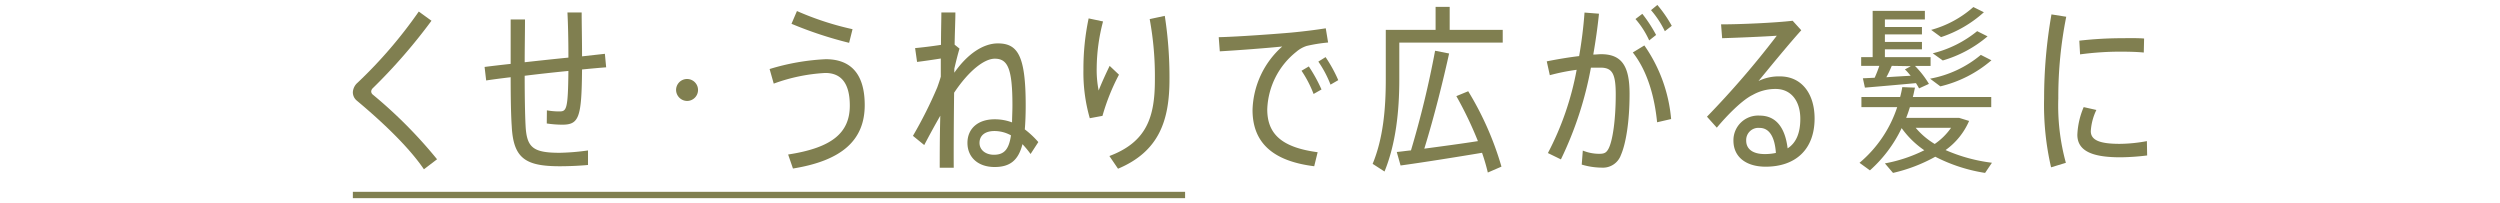
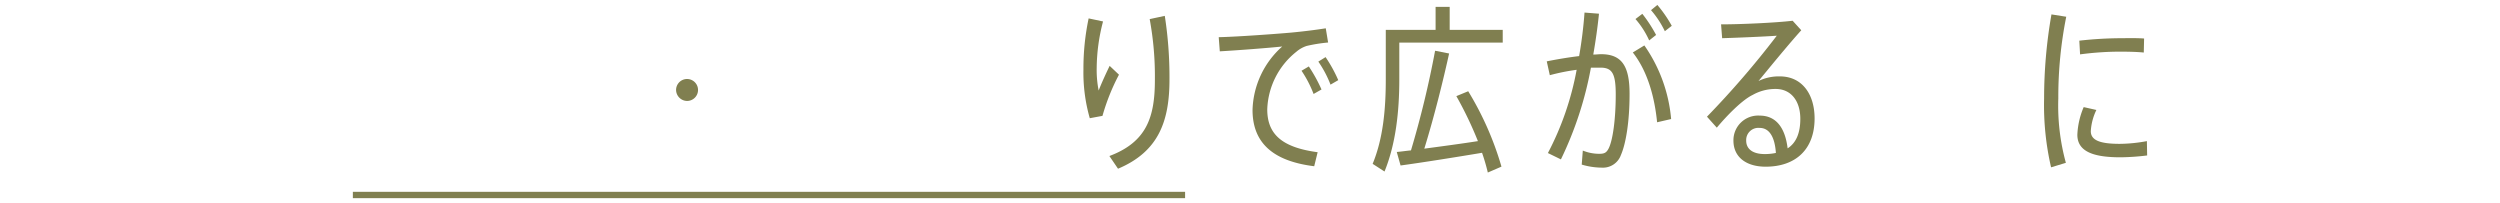
<svg xmlns="http://www.w3.org/2000/svg" viewBox="0 0 394 32">
  <defs>
    <style>
      .a {
        fill: none;
      }

      .b {
        fill: #807f50;
      }
    </style>
  </defs>
  <g>
    <rect class="a" width="394" height="32" />
    <g>
      <g>
-         <path class="b" d="M68,3.27A87.24,87.24,0,0,1,58.75,13.9a.78.78,0,0,0-.25.51.66.66,0,0,0,.23.48A72.83,72.83,0,0,1,68.88,25.1l-2.07,1.58c-2.36-3.48-6.5-7.42-10.61-10.85a1.7,1.7,0,0,1-.59-1.31,2.15,2.15,0,0,1,.76-1.5A72,72,0,0,0,66,1.82Z" />
-         <path class="b" d="M86.19,17.39a10.91,10.91,0,0,0,2,.17c1.1,0,1.33-.37,1.39-6.38-2.24.22-4.62.48-6.89.76,0,3.15.05,6.18.14,7.83.17,3.48,1.16,4.31,5.39,4.31a36.4,36.4,0,0,0,4.45-.37V26c-1.22.12-3,.2-4.43.2-5.41,0-7.34-1.22-7.59-6.32-.12-1.67-.17-4.51-.17-7.71-1.42.17-2.75.34-3.86.51l-.25-2.13c1.1-.14,2.52-.31,4.11-.48,0-2.38,0-4.82,0-7h2.26c0,2.15-.05,4.48-.05,6.74,2.24-.25,4.65-.51,6.89-.73V8.57c0-2.35-.06-4.82-.15-6.61h2.24c0,1.82.06,4.23.06,6.61v.31l3.6-.4.2,2.13c-1.08.08-2.38.2-3.8.34-.06,7.6-.48,8.7-3.12,8.7a16.93,16.93,0,0,1-2.44-.19Z" />
        <path class="b" d="M106.55,14.18a1.73,1.73,0,1,1,1.73,1.73A1.76,1.76,0,0,1,106.55,14.18Z" />
-         <path class="b" d="M130.13,9.33c3.91,0,6.15,2.27,6.15,7.23,0,5.56-3.63,8.76-11.31,10l-.76-2.21c6.86-1.05,9.72-3.38,9.72-7.71,0-3.63-1.45-5.14-3.86-5.14a27.79,27.79,0,0,0-8.13,1.68l-.65-2.3A35.79,35.79,0,0,1,130.13,9.33ZM125.6,1.74a46.42,46.42,0,0,0,8.76,2.86l-.54,2.15a61.65,61.65,0,0,1-9.08-3Z" />
-         <path class="b" d="M162.42,24.27a15.1,15.1,0,0,0-1.28-1.55c-.65,2.58-2,3.6-4.39,3.6-2.64,0-4.28-1.56-4.28-3.8s1.64-3.72,4.28-3.72a7.72,7.72,0,0,1,2.75.49c0-.8.06-1.68.06-2.7,0-5.78-.74-7.34-2.78-7.34-1.59,0-4,1.76-6.41,5.36-.06,4.85-.08,9.55-.06,11.82H148.1c0-1.79,0-4.82.09-8.19-.83,1.44-1.73,3.09-2.53,4.62l-1.78-1.45a67.05,67.05,0,0,0,3.83-7.63c.19-.53.39-1.1.56-1.7,0-1,0-1.92,0-2.86-1.05.17-2.61.4-3.74.54l-.31-2.18c1-.09,2.69-.29,4.08-.51,0-2.16.06-4,.06-5.11h2.21c0,1.28-.09,3-.12,5.08l.77.62c-.26.85-.57,2.1-.82,3.18v.62c2.09-3,4.59-4.62,6.86-4.62,3.15,0,4.39,1.95,4.39,9.78,0,1.45-.05,2.69-.14,3.77a14.34,14.34,0,0,1,2.13,2Zm-3.09-2.94a5.44,5.44,0,0,0-2.61-.68c-1.5,0-2.35.73-2.35,1.87s1,1.87,2.27,1.87C158.22,24.39,159,23.59,159.33,21.33Z" />
        <path class="b" d="M171.57,2.9l2.27.48a29.54,29.54,0,0,0-1,7.31,16.55,16.55,0,0,0,.31,3.58c.37-1,1.22-2.84,1.73-3.89l1.47,1.39a33.2,33.2,0,0,0-2.6,6.49l-2,.37a26,26,0,0,1-1-7.68A38,38,0,0,1,171.57,2.9Zm12-.4a62.94,62.94,0,0,1,.74,10c0,6.49-1.64,11.37-8.11,14.09l-1.36-2c5.87-2.21,7.17-6.12,7.17-12a49.67,49.67,0,0,0-.82-9.58Z" />
        <path class="b" d="M203.46,5.14c1.82-.17,3.95-.43,5.48-.68l.37,2.24a24.45,24.45,0,0,0-3.38.54,4.73,4.73,0,0,0-1.64.93,12.09,12.09,0,0,0-4.57,9.07c0,3.89,2.3,6,7.94,6.75l-.54,2.21c-6.35-.79-9.72-3.57-9.72-8.87a13.86,13.86,0,0,1,4.68-10c-2.44.25-6.89.59-9.84.76l-.17-2.23C195.16,5.79,201.2,5.34,203.46,5.14Zm2.81,5.33a24.67,24.67,0,0,1,2,3.63l-1.25.71a17.91,17.91,0,0,0-1.9-3.66ZM208.91,9a22.22,22.22,0,0,1,2,3.63l-1.22.71a17.25,17.25,0,0,0-1.92-3.63Z" />
        <path class="b" d="M236.83,4.71v2h-16.3v5.81c0,5-.54,10.12-2.33,14.51l-1.87-1.21c1.65-4,2.07-8.59,2.07-13.3V4.71h7.85V1.08h2.22V4.71Zm-5.44,9.67a48.87,48.87,0,0,1,5.24,11.88l-2.15.93a31.28,31.28,0,0,0-.91-3.11c-3.88.65-9.58,1.56-12.84,2l-.6-2.13c.65-.05,1.39-.17,2.24-.25A152.27,152.27,0,0,0,226.17,8l2.21.43c-.91,4.14-2.32,9.86-3.91,15,2.75-.37,5.92-.79,8.45-1.19a58.62,58.62,0,0,0-3.4-7.09Z" />
        <path class="b" d="M252,2.16c-.22,2.16-.53,4.31-.9,6.44.45,0,.88-.06,1.22-.06,3.23,0,4.5,1.81,4.5,6.24s-.59,7.88-1.36,9.64a3,3,0,0,1-3,2,11.36,11.36,0,0,1-3.18-.48l.17-2.21a6.89,6.89,0,0,0,2.53.51c.82,0,1.16-.12,1.53-.82.68-1.31,1.13-4.71,1.13-8.54,0-3.29-.56-4.22-2.41-4.22-.45,0-1,0-1.5,0a56.34,56.34,0,0,1-4.73,14.46l-2.05-1A46.13,46.13,0,0,0,248.48,11a33,33,0,0,0-4.23.85l-.48-2.18c1.53-.31,3.4-.63,5.1-.83a68.35,68.35,0,0,0,.85-6.86Zm7.15,5a23.82,23.82,0,0,1,4.22,11.6l-2.21.51c-.37-3.75-1.42-7.94-3.83-11Zm.76-.79A13.53,13.53,0,0,0,257.75,3l1.08-.82A21.73,21.73,0,0,1,261,5.51Zm2.47-1.45a14.89,14.89,0,0,0-2.18-3.32l1-.82a19.78,19.78,0,0,1,2.27,3.29Z" />
        <path class="b" d="M283.88,4.77c-1.93,2.13-5.1,6-6.74,8a7.26,7.26,0,0,1,3.37-.73c3.49,0,5.47,2.8,5.47,6.63,0,4.88-3,7.6-7.71,7.6-3.09,0-5.08-1.53-5.08-4.11a3.89,3.89,0,0,1,4.14-3.94c2.53,0,4,1.84,4.4,5.16,1.33-.85,2-2.39,2-4.65,0-2.87-1.5-4.71-3.88-4.71a7.26,7.26,0,0,0-3.63.94c-1.59.76-3.94,3.11-5.65,5.16l-1.55-1.73a142,142,0,0,0,11-12.76c-2,.14-6,.31-8.61.39l-.17-2.18c3.11,0,8.59-.25,11.28-.57Zm-4,19.33c-.17-2.46-1-3.94-2.56-3.94a1.92,1.92,0,0,0-2.12,2c0,1.3,1,2.12,2.92,2.12A8.21,8.21,0,0,0,279.89,24.1Z" />
-         <path class="b" d="M312.85,27.25A25.76,25.76,0,0,1,305,24.7a25.19,25.19,0,0,1-6.66,2.55l-1.28-1.5a23.24,23.24,0,0,0,6.21-2.07,14.27,14.27,0,0,1-3.57-3.49,21,21,0,0,1-5,6.66l-1.64-1.19A19.35,19.35,0,0,0,299,16.88h-5.64V15.29h6.1a15.39,15.39,0,0,0,.34-1.56l2,.08c-.12.51-.2,1-.34,1.48h12.36v1.59H301c-.17.56-.36,1.13-.59,1.7h8.36l1.56.48a11,11,0,0,1-3.71,4.59,26,26,0,0,0,7.31,2Zm-17.4-15a20,20,0,0,0,.73-1.87h-2.86V9h1.81V1.71h8.23V3.07h-6.3V4.26h5.84V5.42h-5.84V6.61h5.84V7.77h-5.84V9h7.2v1.39H301.8A14.65,14.65,0,0,1,304,13.22l-1.56.71c-.14-.29-.31-.54-.48-.83-2.44.23-6,.54-8.05.71l-.32-1.47Zm2.69-1.87a17.76,17.76,0,0,1-.85,1.79c1.3-.09,2.66-.17,3.83-.23-.29-.34-.57-.71-.91-1l.94-.51Zm3.77,9.76a11.9,11.9,0,0,0,3,2.55,10.1,10.1,0,0,0,2.58-2.55Zm2.27-7.74a17.35,17.35,0,0,0,8-3.75l1.67.85a19.11,19.11,0,0,1-8.05,4.11Zm8.48-10.47a18.86,18.86,0,0,1-6.75,3.92l-1.56-1.14A16.66,16.66,0,0,0,311,1.11ZM304.6,8.4a17.79,17.79,0,0,0,7-3.49l1.64.82a19.09,19.09,0,0,1-7.06,3.8Z" />
        <path class="b" d="M323.31,2.27l2.33.37a64.31,64.31,0,0,0-1.25,12.85,34.1,34.1,0,0,0,1.19,10.17l-2.33.71a43.46,43.46,0,0,1-1.1-10.83A76.76,76.76,0,0,1,323.31,2.27ZM338.39,24.5a36.93,36.93,0,0,1-4.19.29c-4,0-6.81-.77-6.81-3.55a12.36,12.36,0,0,1,1-4.36l2,.45a8.79,8.79,0,0,0-.88,3.34c0,1.48,1.53,2,4.59,2a24.12,24.12,0,0,0,4.25-.43Zm-.48-18.43-.05,2.21c-1.05-.11-2.47-.14-3.78-.14a47.84,47.84,0,0,0-6.26.43l-.12-2.16a60.76,60.76,0,0,1,7-.39C335.78,6,337,6,337.91,6.07Z" />
      </g>
      <rect class="b" x="55.61" y="30.23" width="131.16" height="1" />
    </g>
  </g>
</svg>